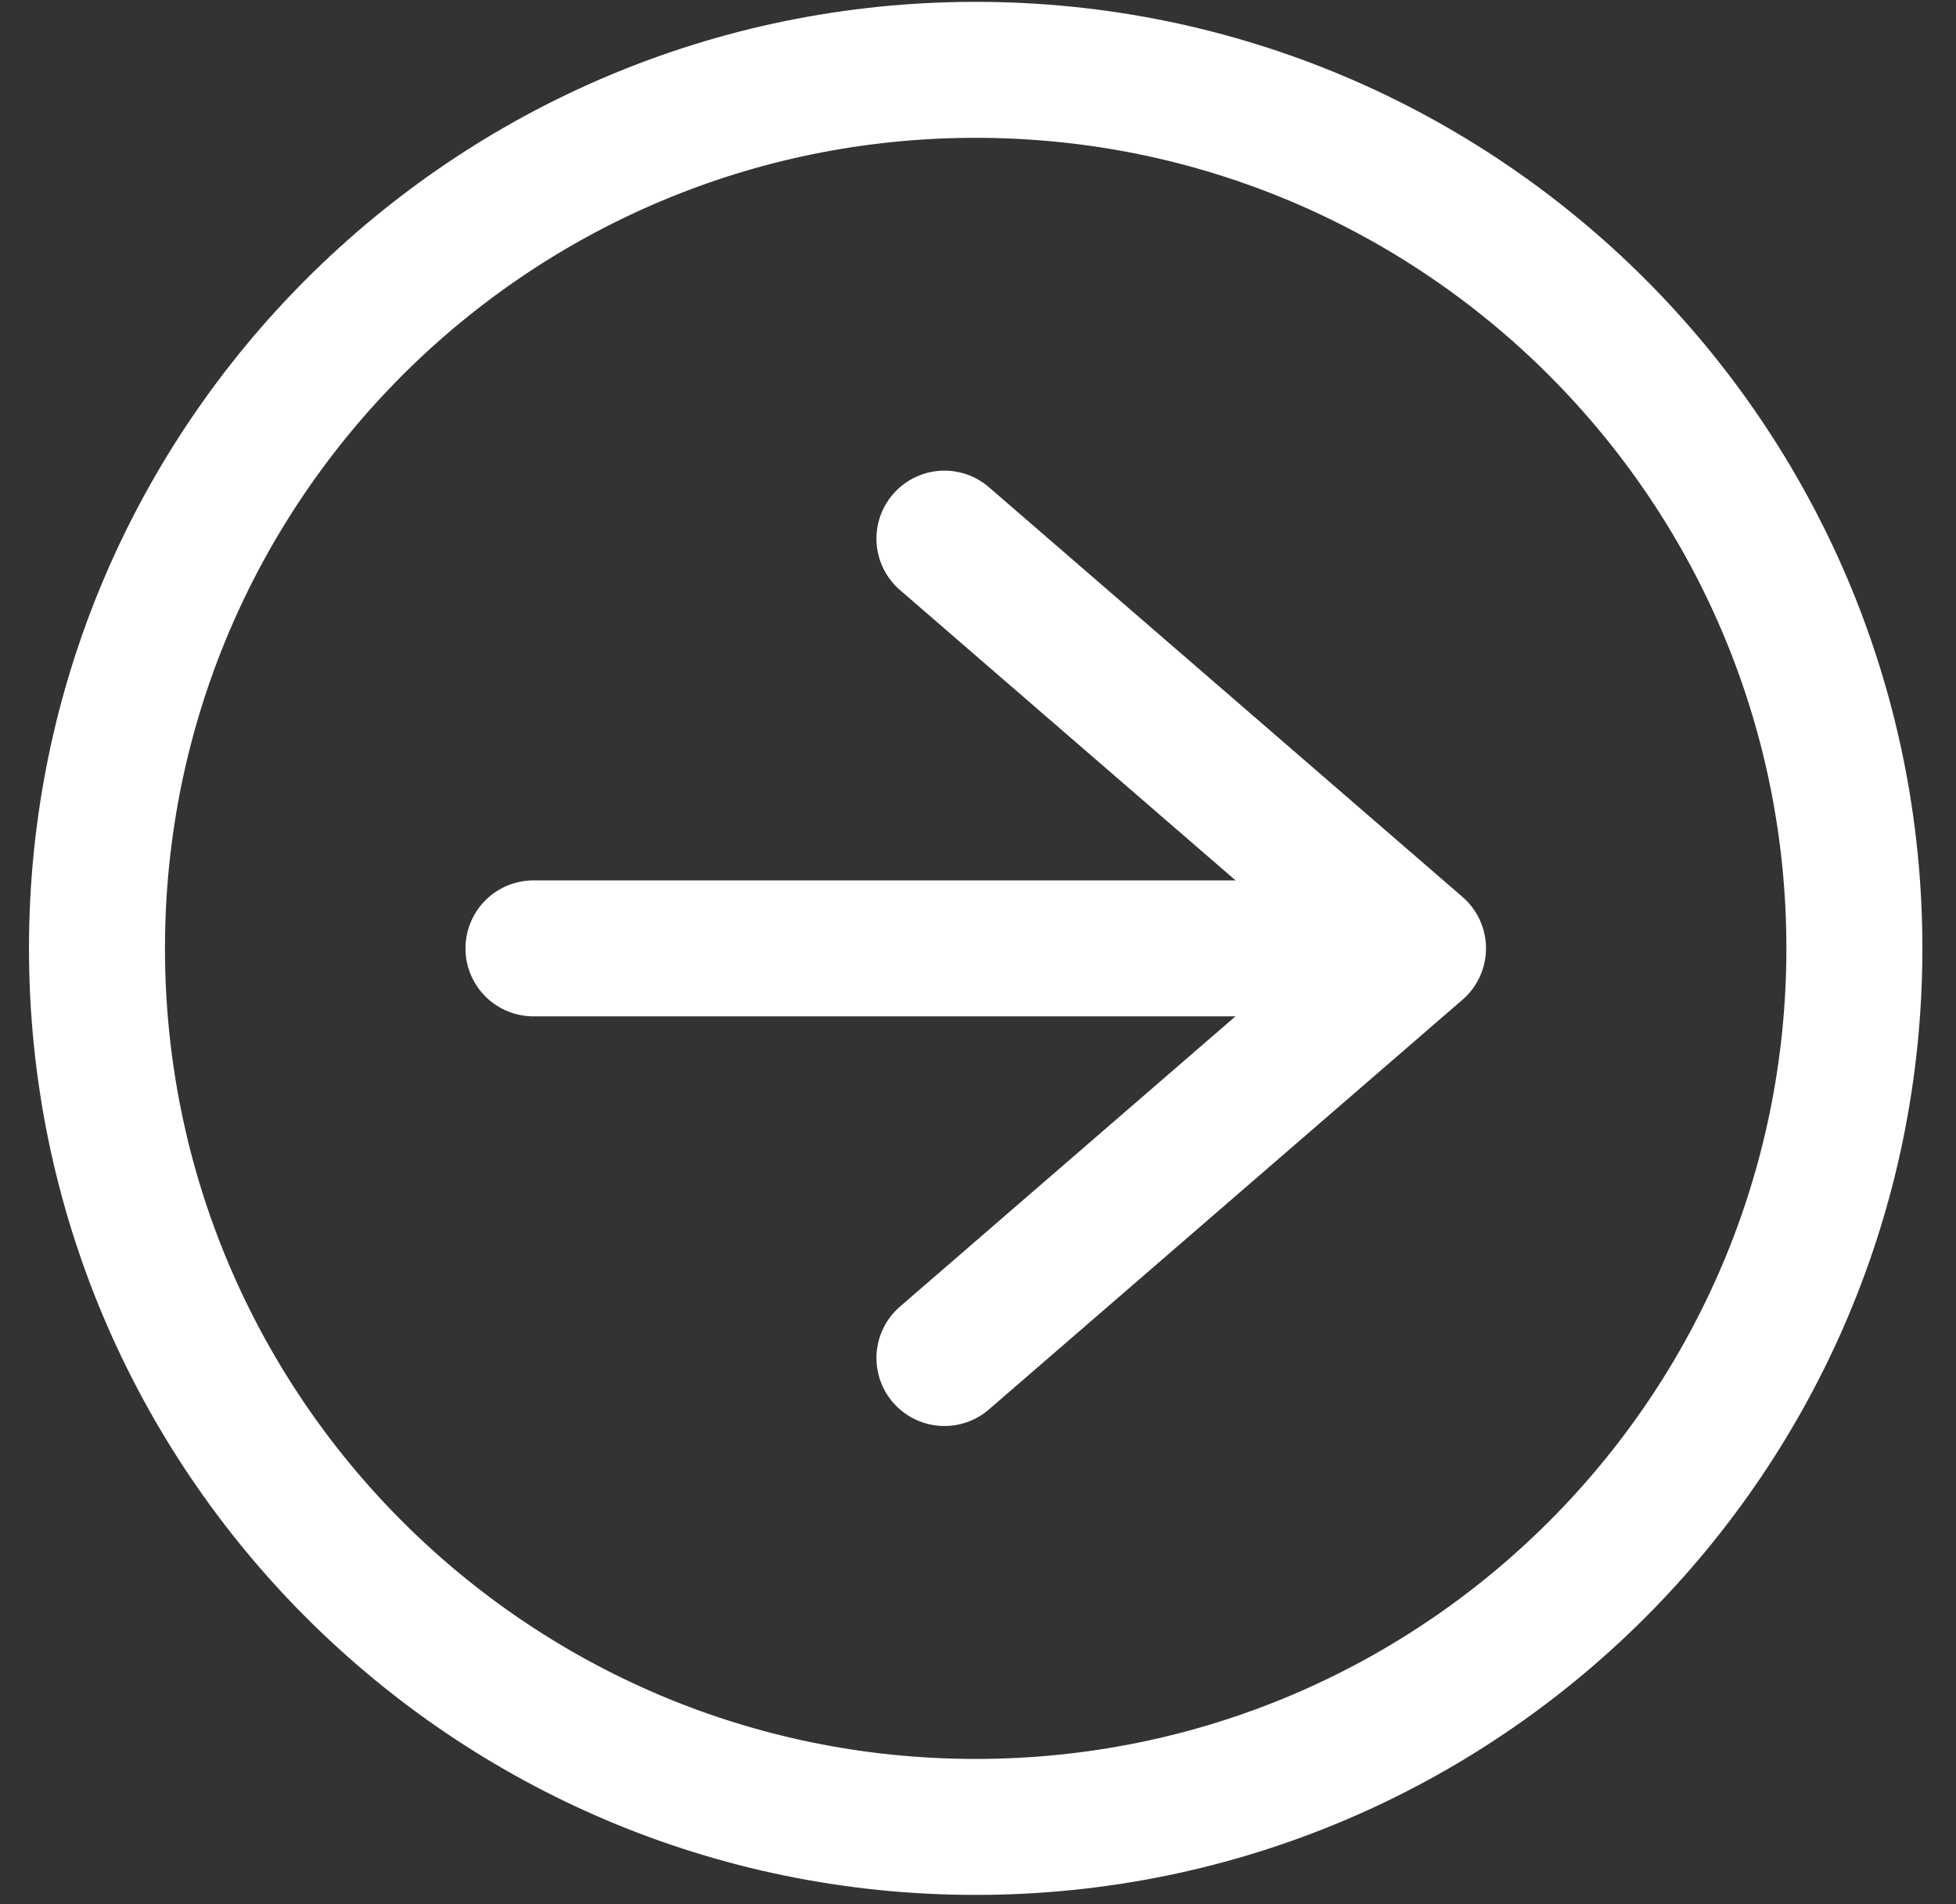
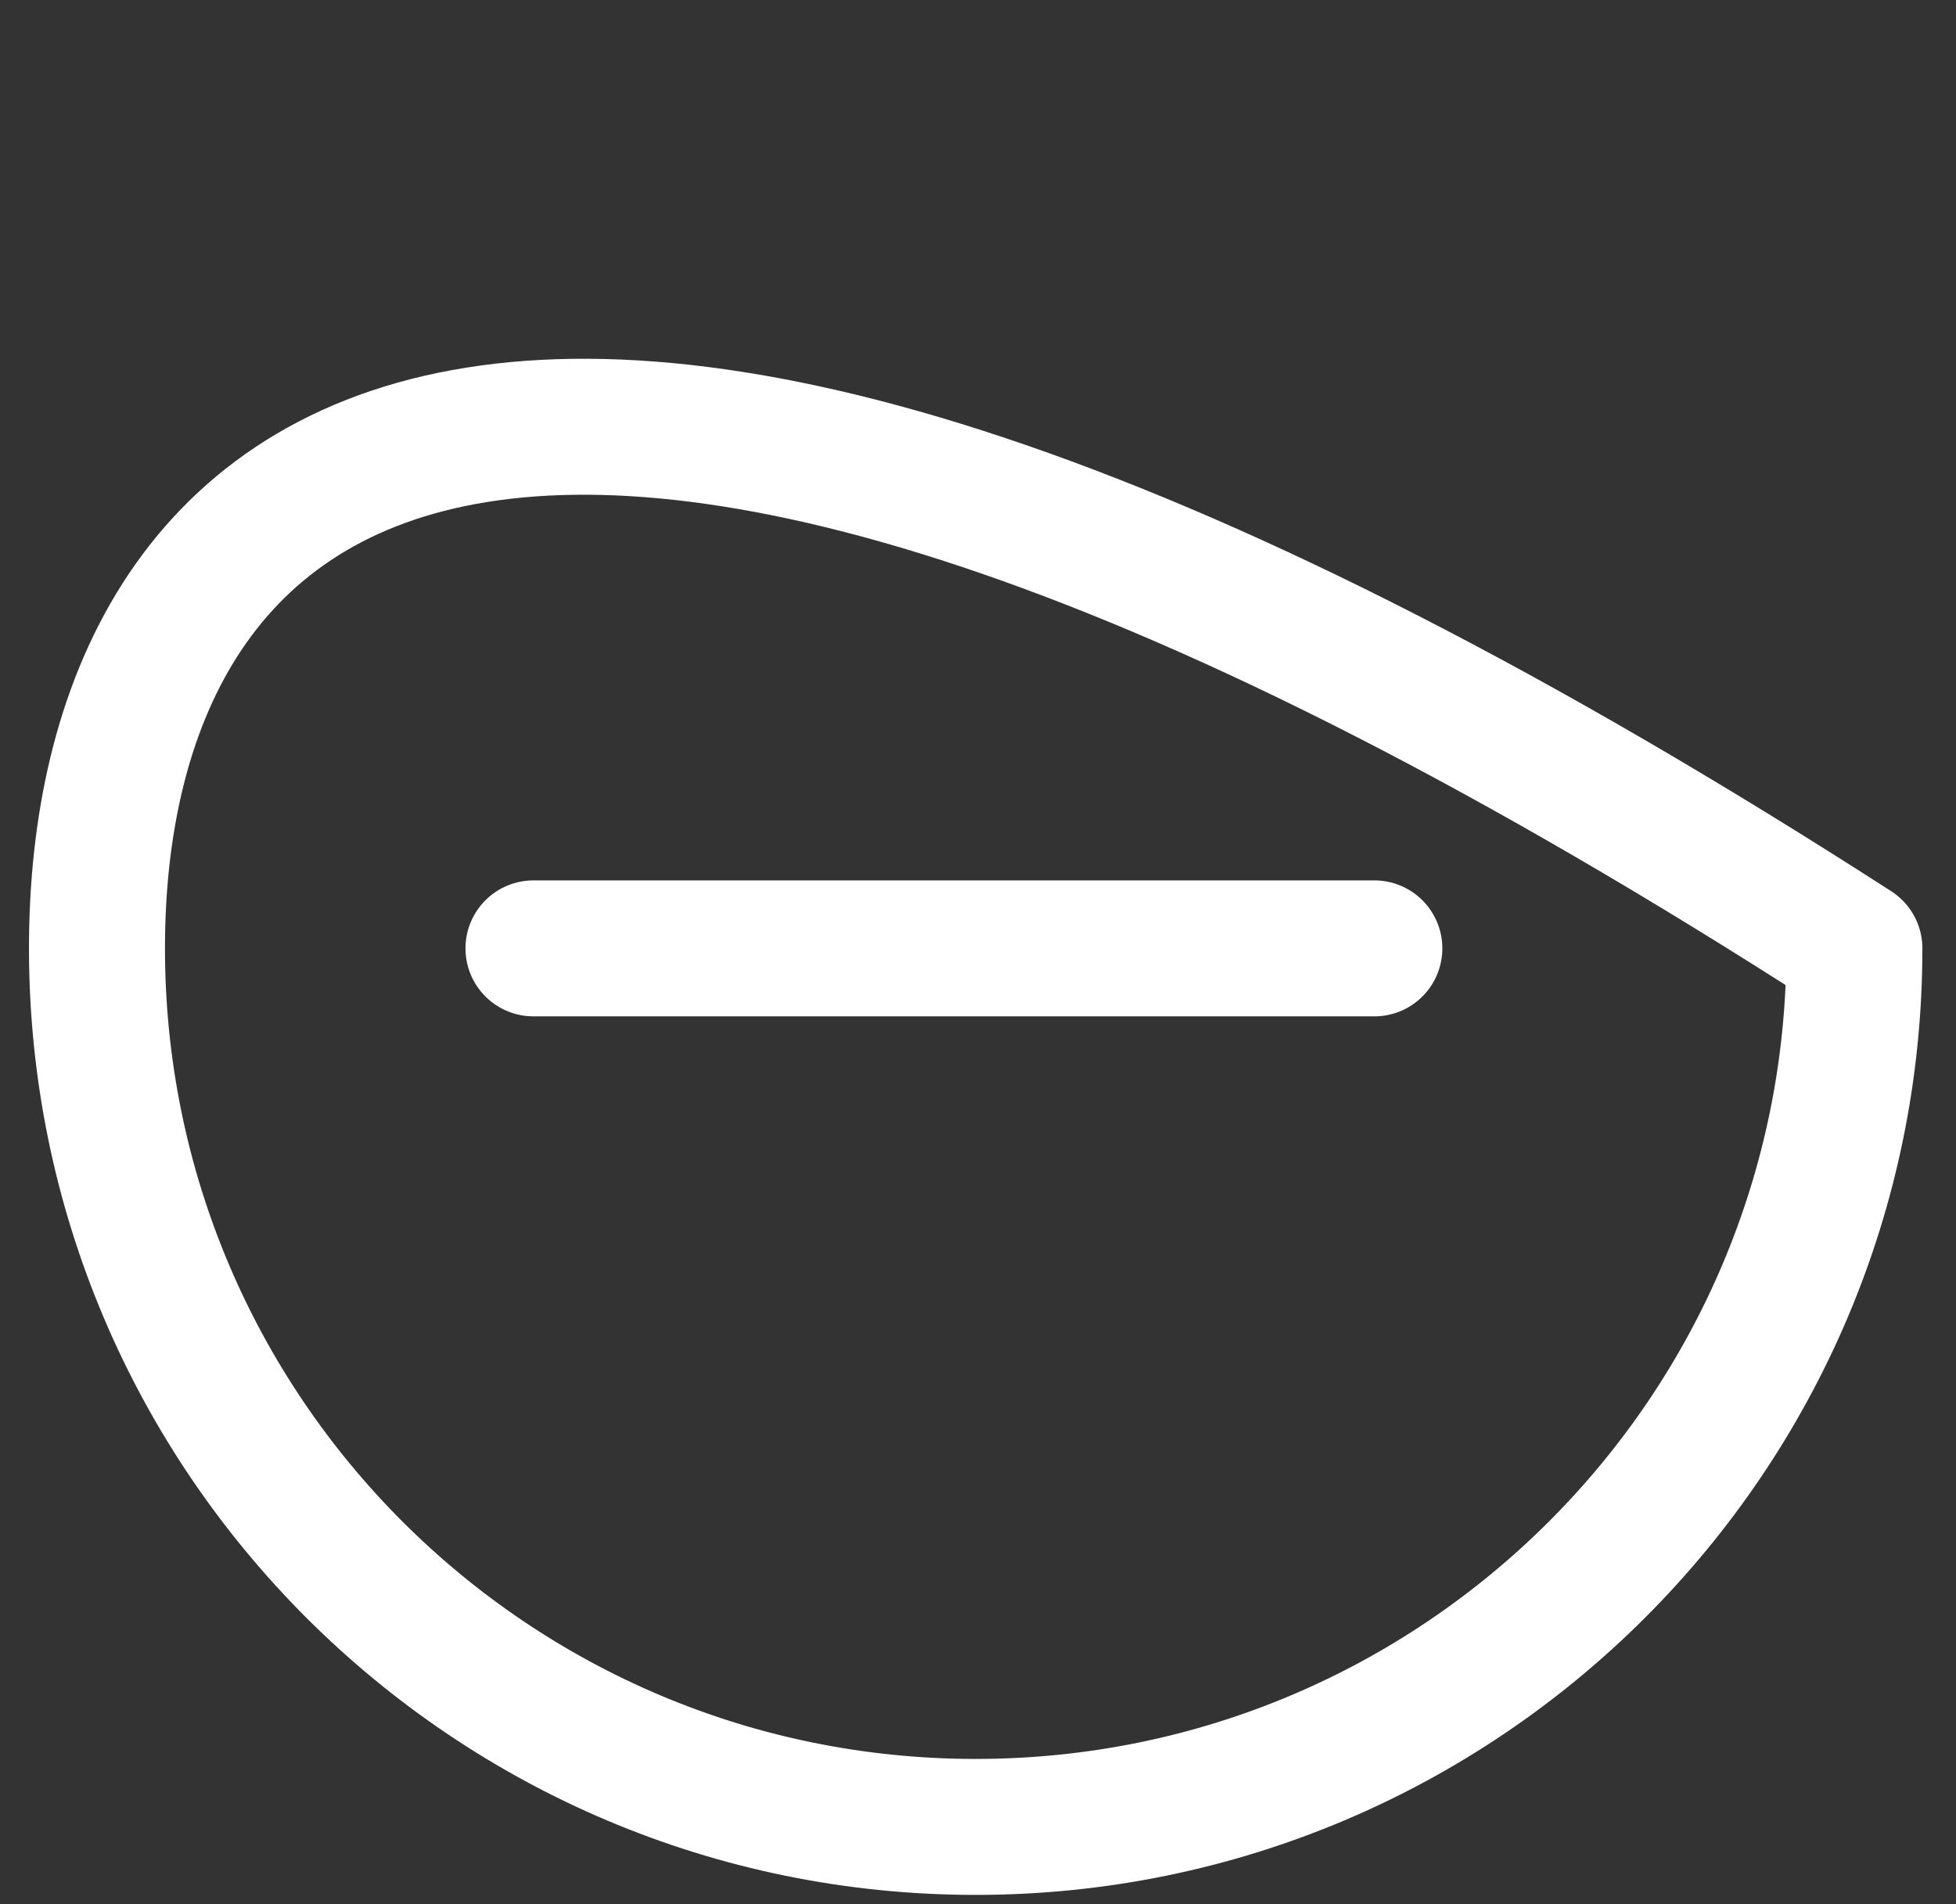
<svg xmlns="http://www.w3.org/2000/svg" width="38" height="37" viewBox="0 0 38 37" fill="none">
  <rect x="0" y="0" width="38" height="37" fill="#333333" stroke="none" />
-   <path d="M18.955 35.499C28.383 35.499 36.026 27.856 36.026 18.428C36.026 9 28.383 1.357 18.955 1.357C9.527 1.357 1.884 9 1.884 18.428C1.884 27.856 9.527 35.499 18.955 35.499Z" stroke="white" stroke-width="2.642" stroke-linecap="round" stroke-linejoin="round" />
+   <path d="M18.955 35.499C28.383 35.499 36.026 27.856 36.026 18.428C9.527 1.357 1.884 9 1.884 18.428C1.884 27.856 9.527 35.499 18.955 35.499Z" stroke="white" stroke-width="2.642" stroke-linecap="round" stroke-linejoin="round" />
  <path d="M26.7 18.428H10.364" stroke="white" stroke-width="2.642" stroke-linecap="round" stroke-linejoin="round" />
-   <path d="M18.348 10.466L27.548 18.427L18.348 26.388" stroke="white" stroke-width="2.642" stroke-linecap="round" stroke-linejoin="round" />
</svg>